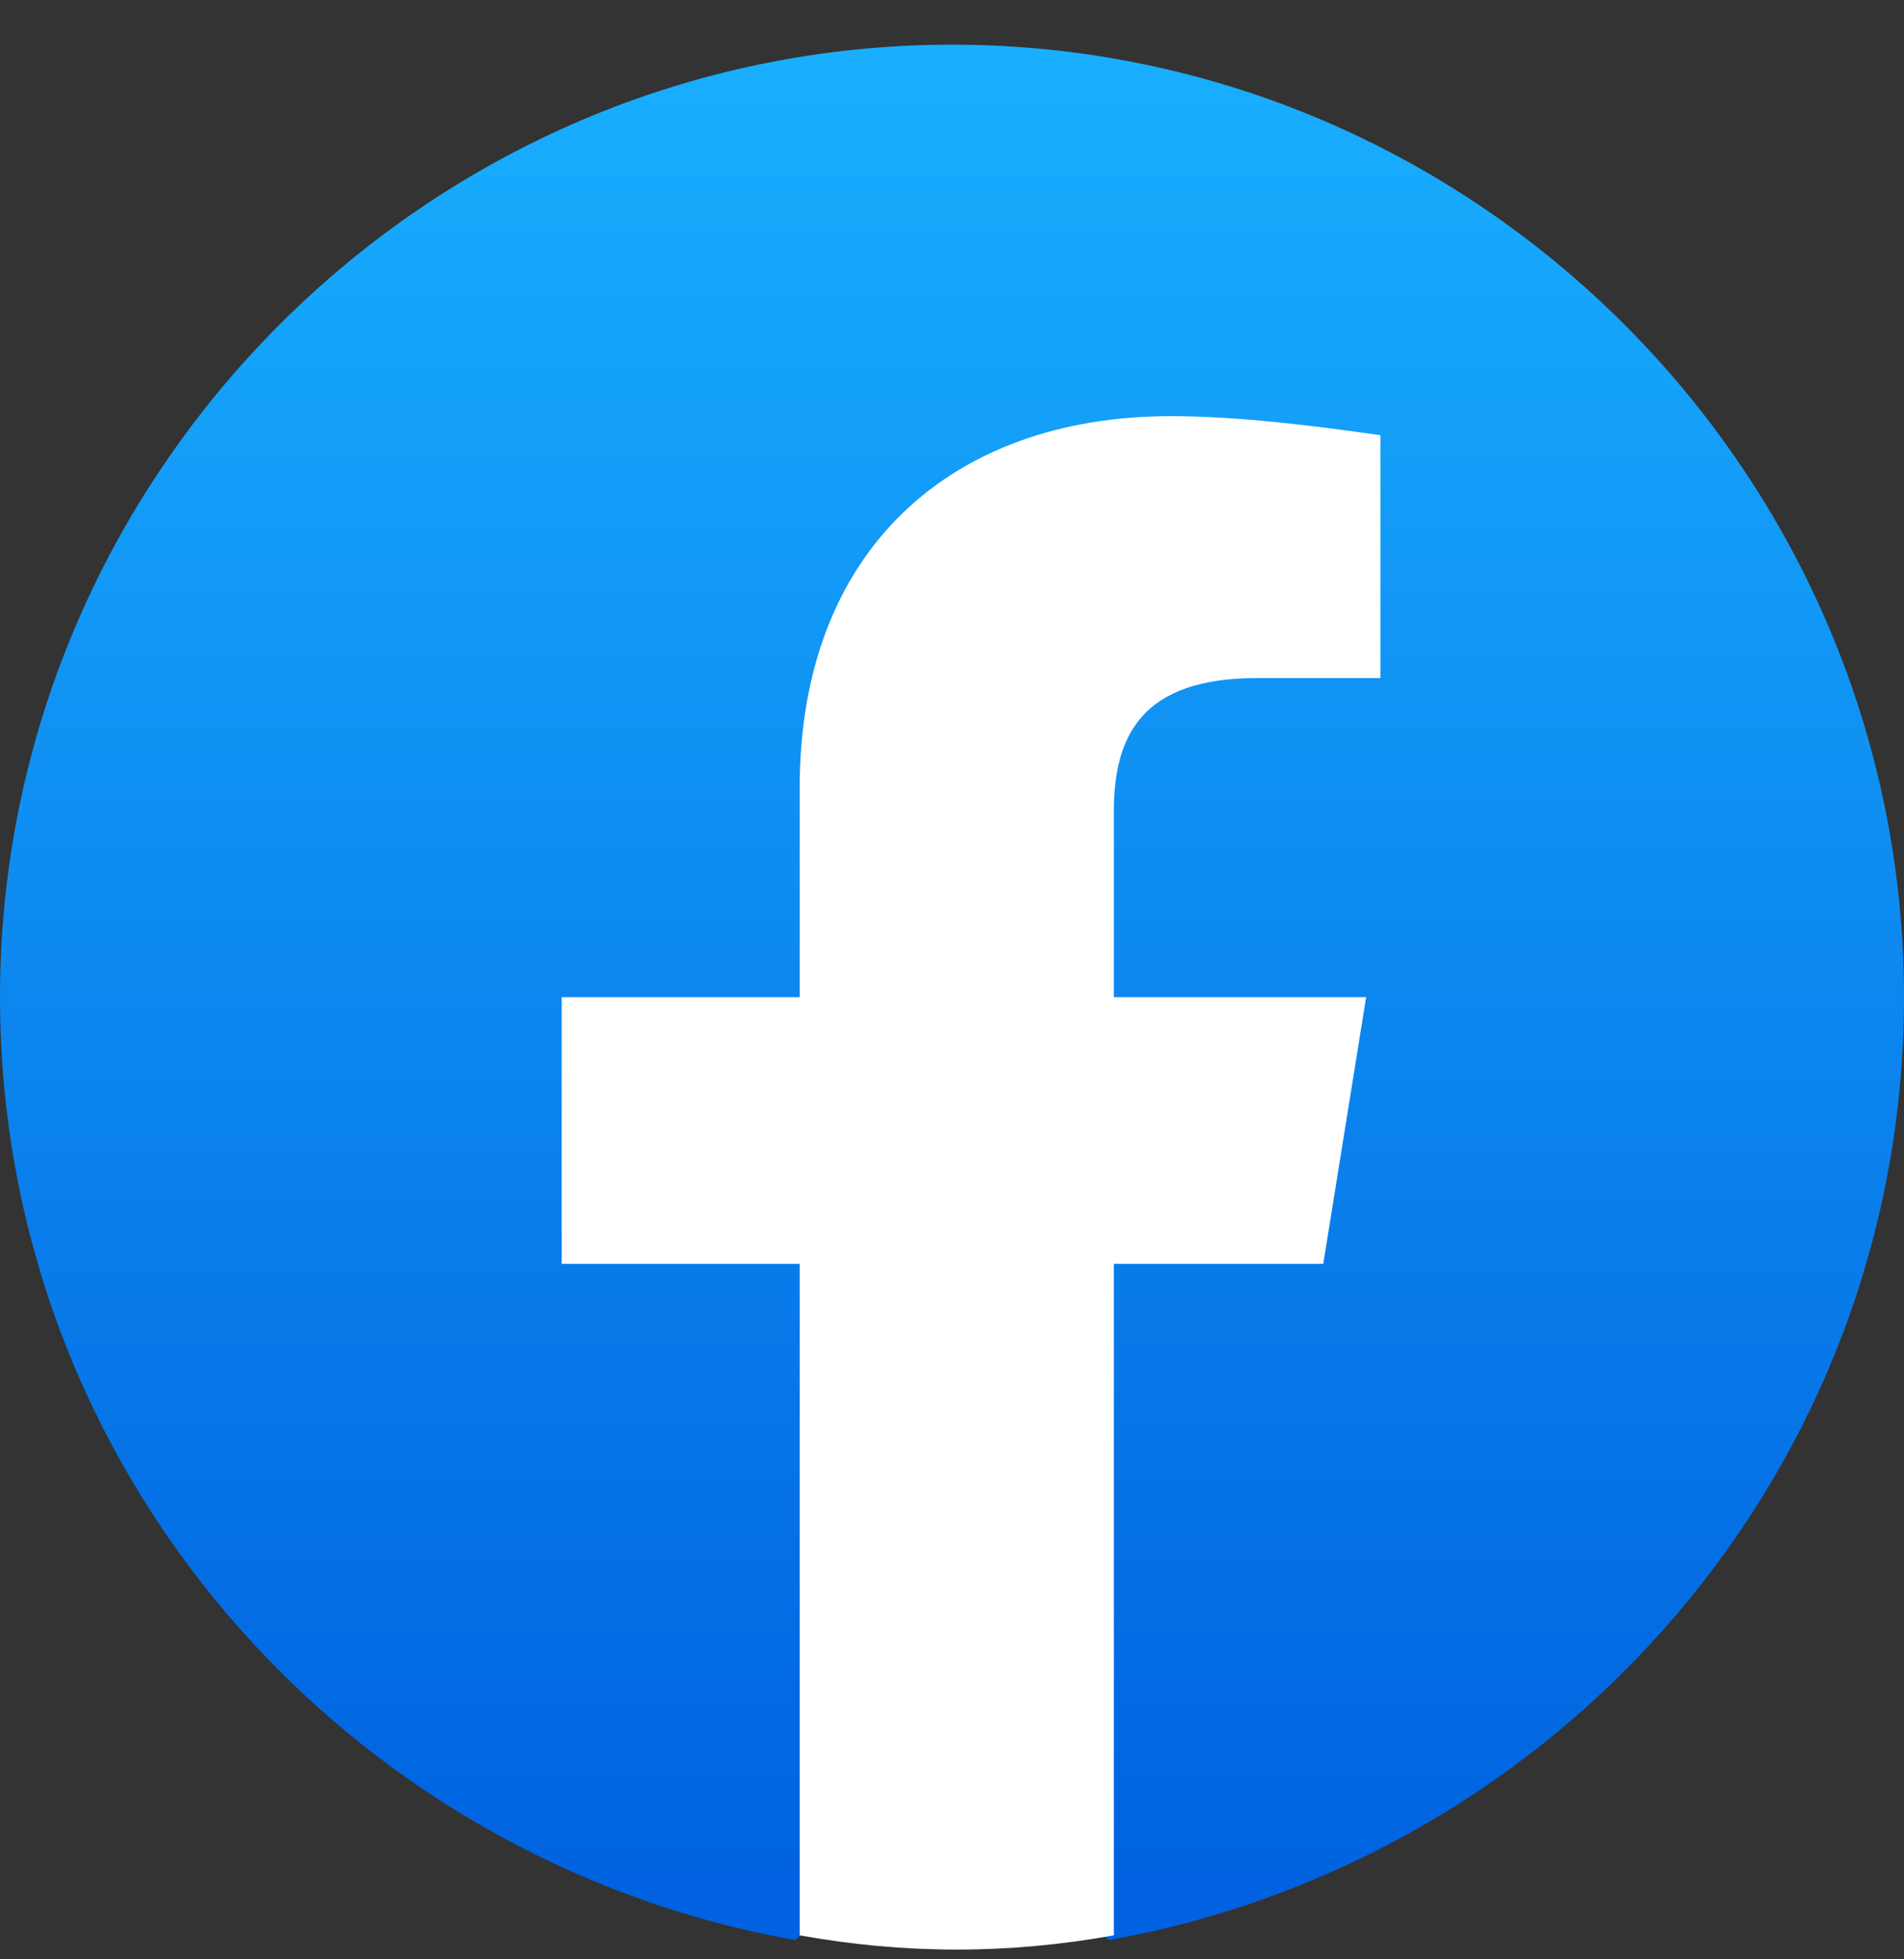
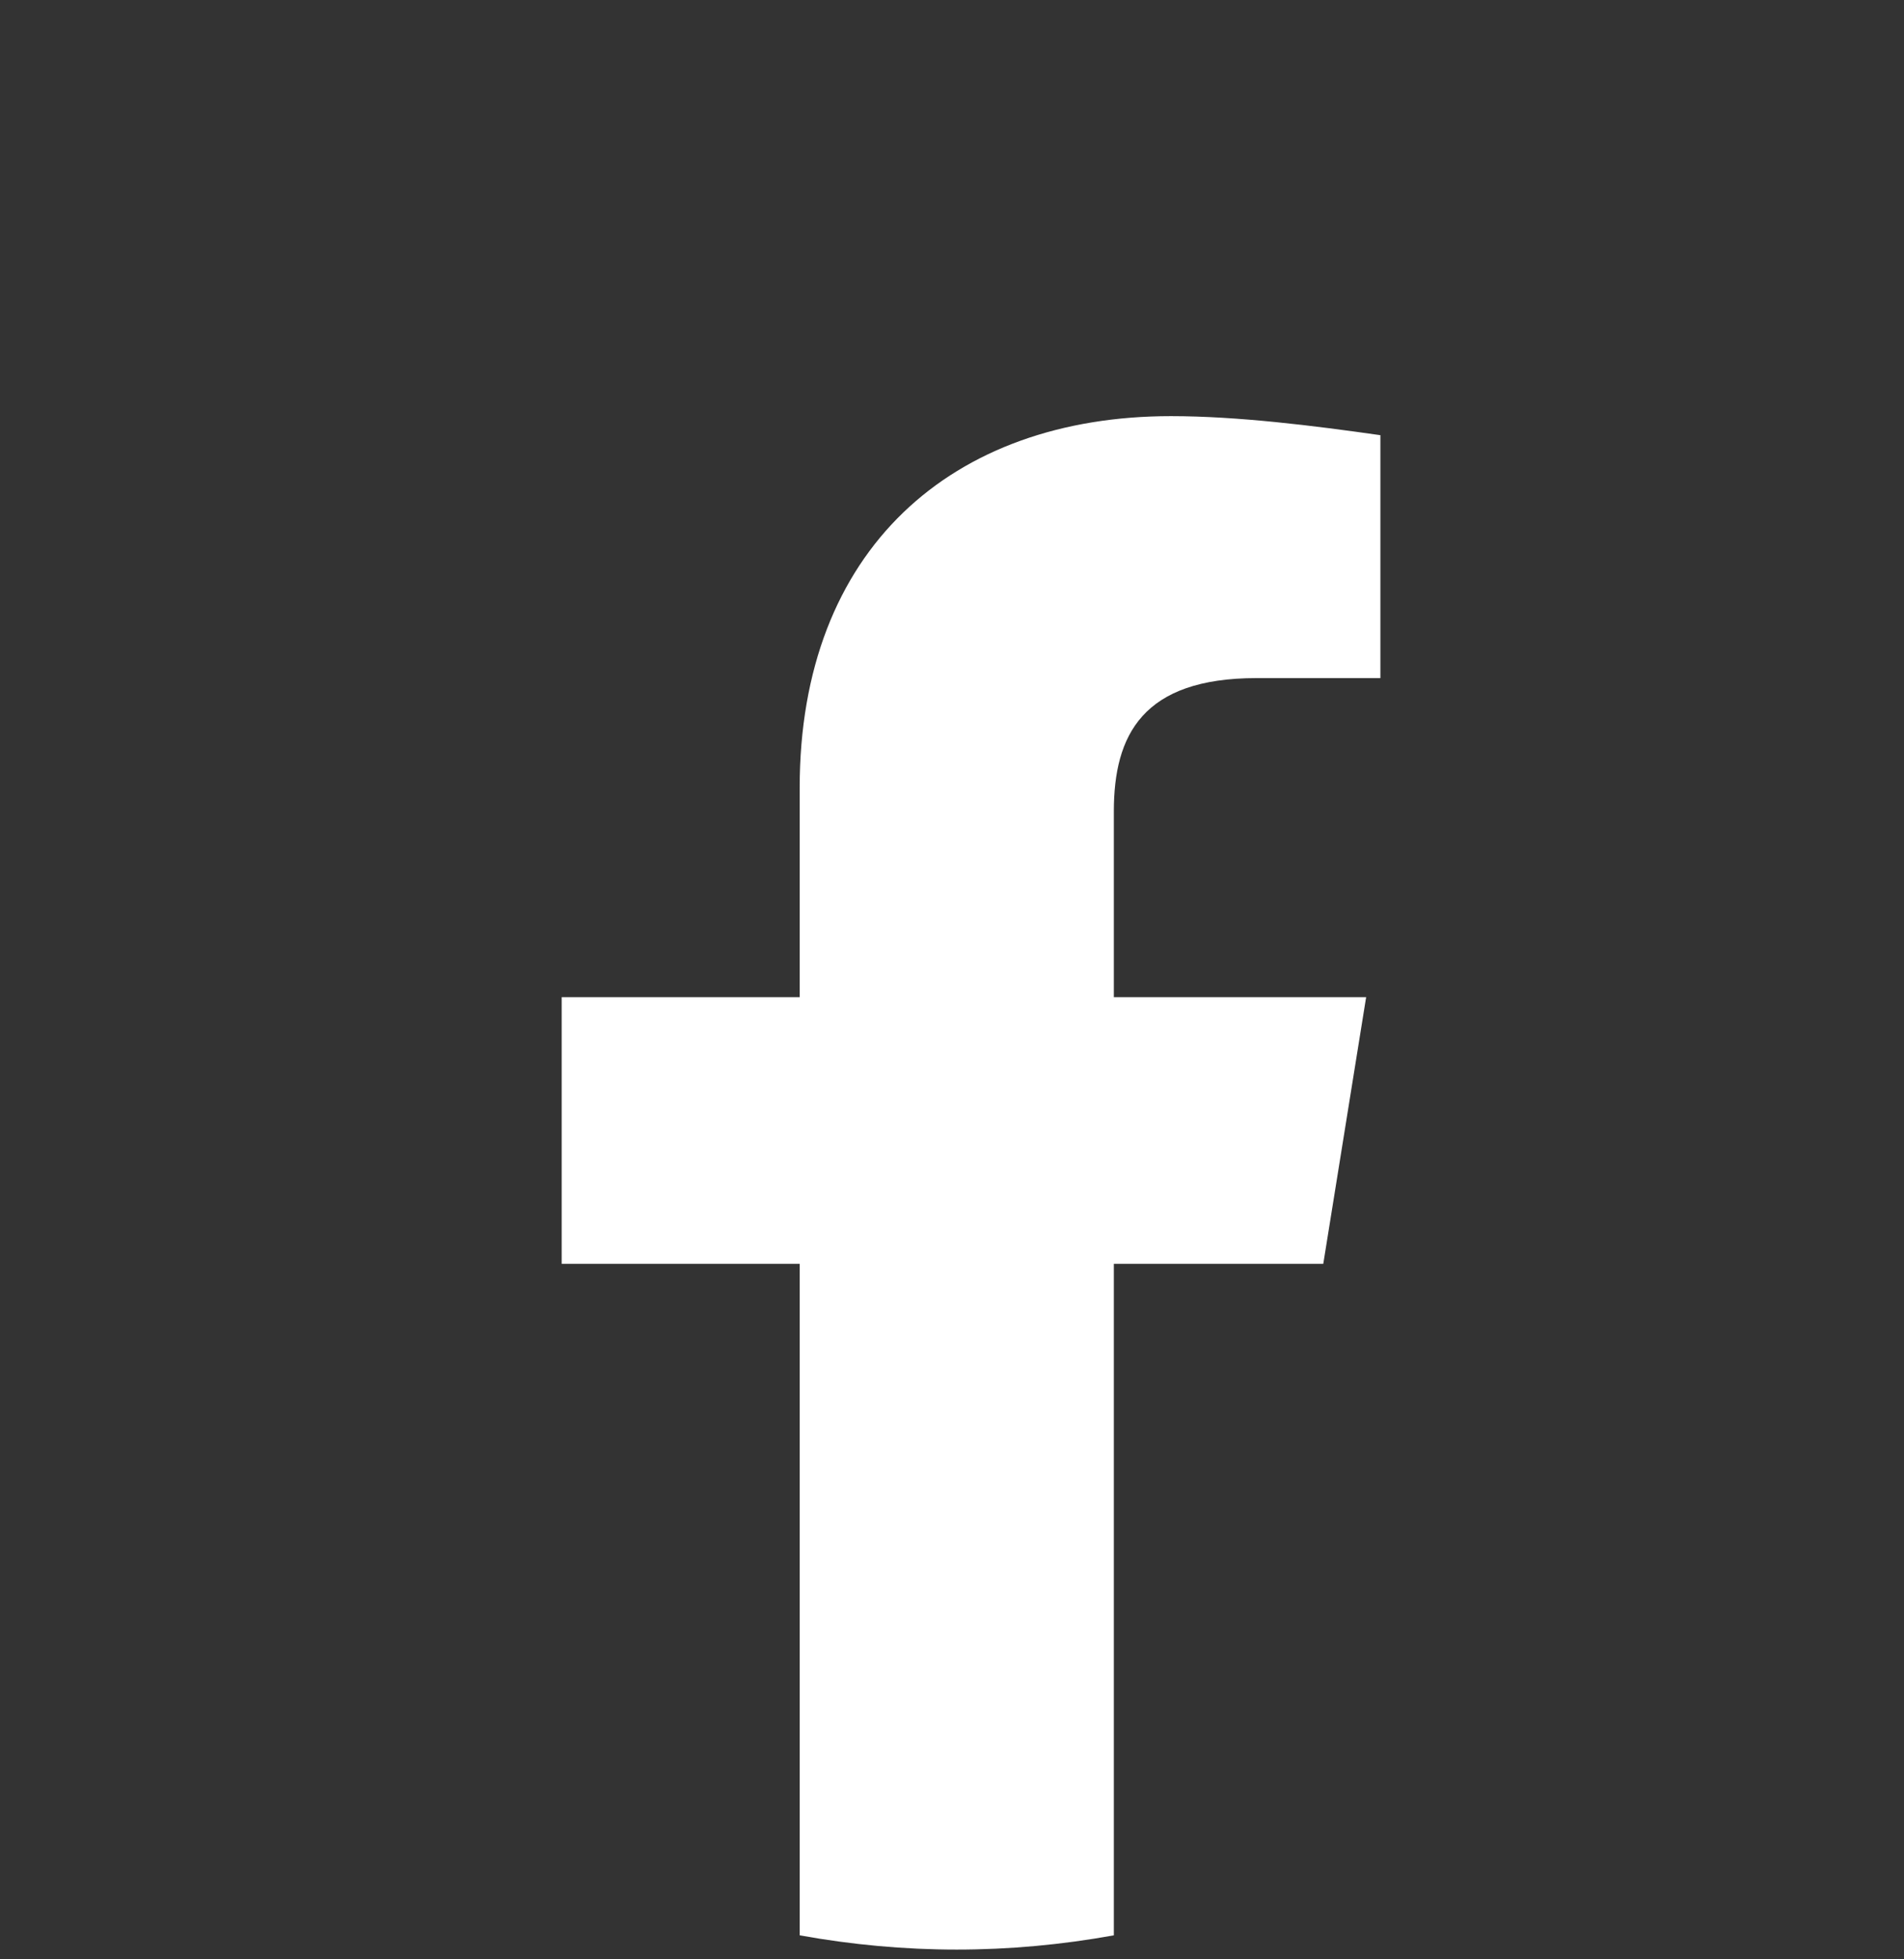
<svg xmlns="http://www.w3.org/2000/svg" width="35" height="36" viewBox="0 0 35 36" fill="none">
  <rect x="0" y="0" width="35" height="36" fill="#333333" stroke="none" />
-   <path d="M14.613 35.646C6.3 34.158 0 26.983 0 18.321C0 8.696 7.875 0.821 17.5 0.821C27.125 0.821 35 8.696 35 18.321C35 26.983 28.7 34.158 20.387 35.646L19.425 34.858H15.575L14.613 35.646Z" fill="url(#paint0_linear_648_3533)" />
  <path d="M24.325 23.221L25.113 18.321H20.475V14.909C20.475 13.508 21 12.459 23.1 12.459H25.375V7.996C24.15 7.821 22.75 7.646 21.525 7.646C17.5 7.646 14.7 10.096 14.7 14.471V18.321H10.325V23.221H14.7V35.559C15.663 35.733 16.625 35.821 17.588 35.821C18.55 35.821 19.513 35.733 20.475 35.559V23.221H24.325Z" fill="white" />
  <defs>
    <linearGradient id="paint0_linear_648_3533" x1="17.501" y1="34.604" x2="17.501" y2="0.814" gradientUnits="userSpaceOnUse">
      <stop stop-color="#0062E0" />
      <stop offset="1" stop-color="#19AFFF" />
    </linearGradient>
  </defs>
</svg>